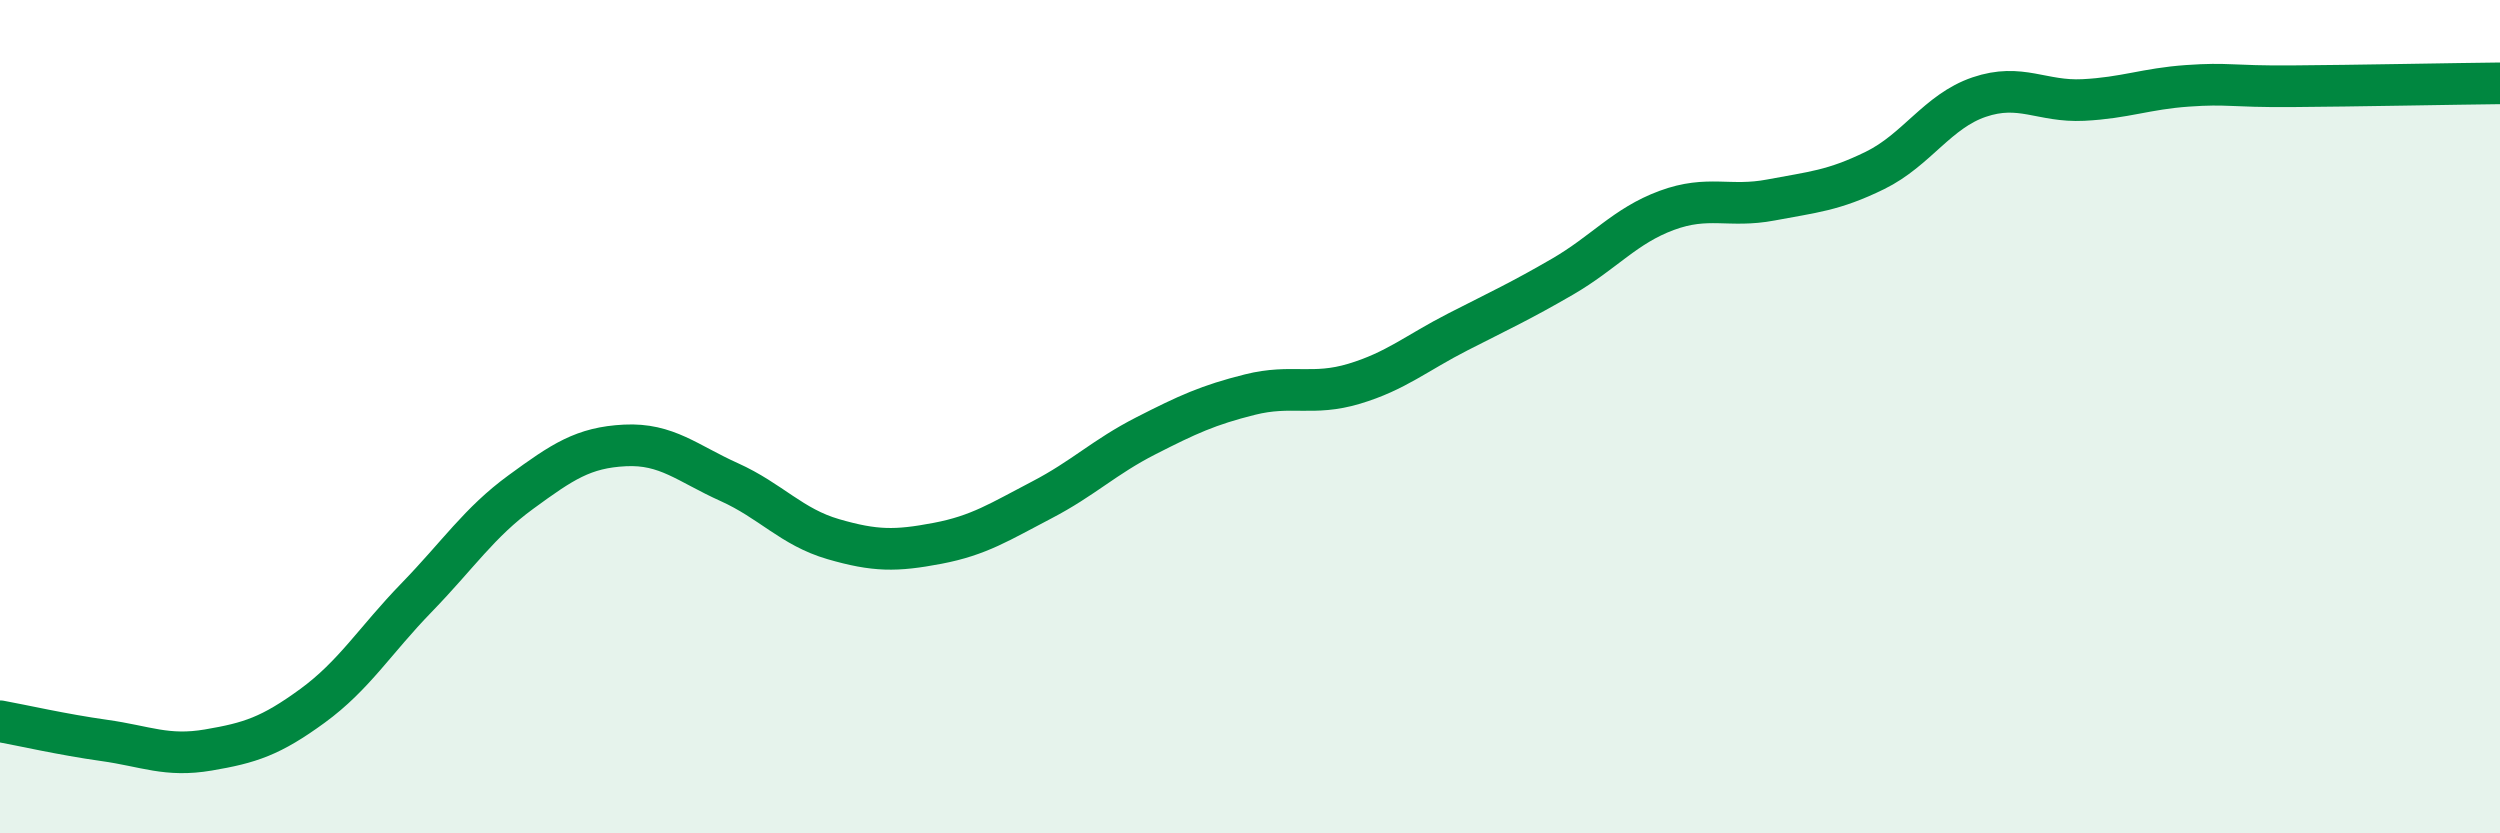
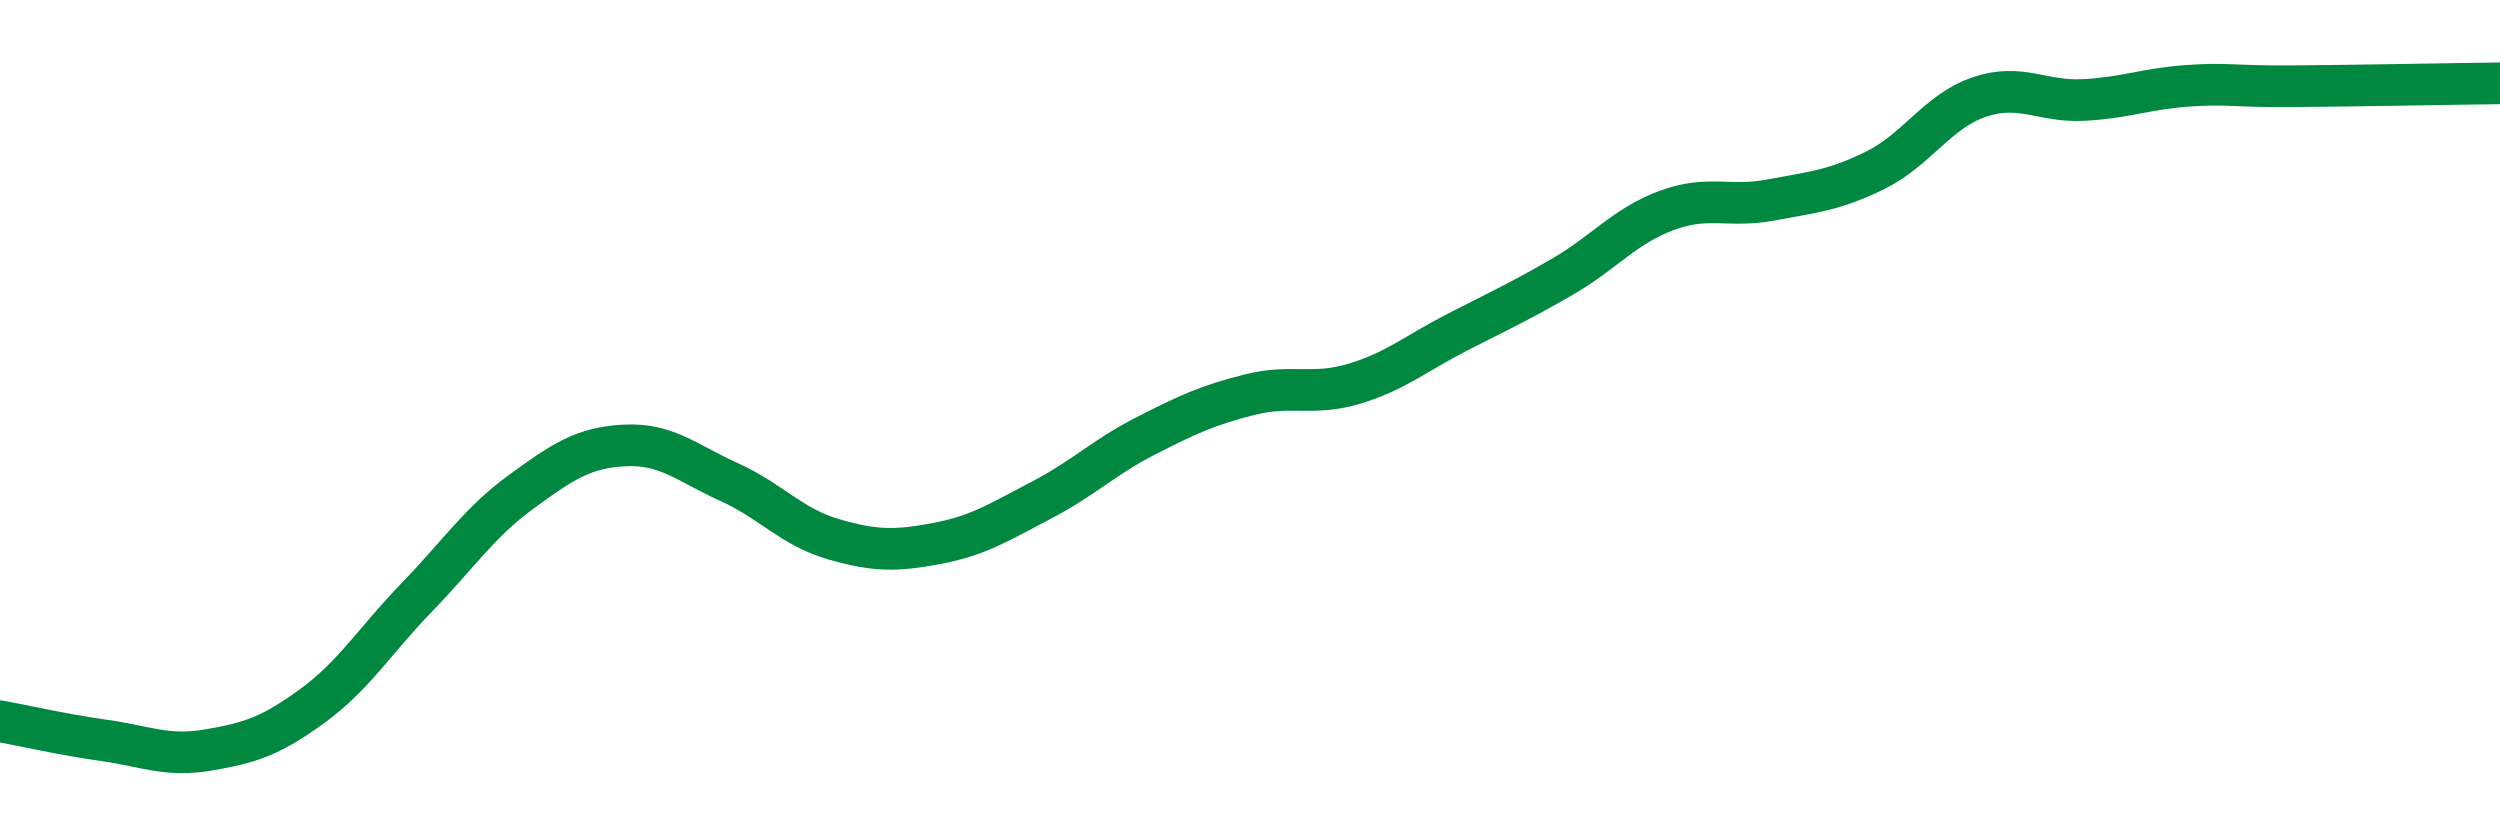
<svg xmlns="http://www.w3.org/2000/svg" width="60" height="20" viewBox="0 0 60 20">
-   <path d="M 0,17.31 C 0.5,17.4 1.5,17.63 2.5,17.77 C 3.5,17.91 4,18.17 5,18 C 6,17.83 6.5,17.67 7.5,16.94 C 8.5,16.21 9,15.37 10,14.34 C 11,13.31 11.5,12.54 12.5,11.81 C 13.5,11.08 14,10.74 15,10.69 C 16,10.64 16.5,11.12 17.5,11.57 C 18.5,12.02 19,12.65 20,12.94 C 21,13.23 21.5,13.23 22.5,13.04 C 23.5,12.85 24,12.52 25,12 C 26,11.48 26.5,10.97 27.5,10.46 C 28.5,9.95 29,9.72 30,9.47 C 31,9.22 31.5,9.51 32.5,9.21 C 33.5,8.91 34,8.47 35,7.96 C 36,7.45 36.5,7.22 37.5,6.64 C 38.5,6.06 39,5.42 40,5.05 C 41,4.68 41.5,4.99 42.5,4.8 C 43.5,4.61 44,4.58 45,4.09 C 46,3.6 46.5,2.67 47.5,2.33 C 48.5,1.99 49,2.45 50,2.4 C 51,2.35 51.5,2.13 52.5,2.06 C 53.5,1.99 53.5,2.08 55,2.07 C 56.5,2.06 59,2.01 60,2L60 20L0 20Z" fill="#008740" opacity="0.1" stroke-linecap="round" stroke-linejoin="round" />
  <path d="M 0,17.31 C 0.5,17.4 1.5,17.63 2.5,17.77 C 3.5,17.91 4,18.17 5,18 C 6,17.83 6.5,17.67 7.5,16.94 C 8.5,16.21 9,15.37 10,14.34 C 11,13.31 11.5,12.54 12.5,11.81 C 13.5,11.08 14,10.74 15,10.69 C 16,10.64 16.5,11.12 17.5,11.57 C 18.5,12.02 19,12.65 20,12.94 C 21,13.23 21.5,13.23 22.5,13.04 C 23.5,12.85 24,12.52 25,12 C 26,11.48 26.5,10.97 27.5,10.46 C 28.5,9.95 29,9.72 30,9.47 C 31,9.22 31.5,9.51 32.5,9.21 C 33.5,8.91 34,8.47 35,7.96 C 36,7.45 36.5,7.22 37.5,6.64 C 38.5,6.06 39,5.42 40,5.05 C 41,4.68 41.5,4.99 42.5,4.8 C 43.5,4.61 44,4.58 45,4.09 C 46,3.6 46.5,2.67 47.5,2.33 C 48.5,1.99 49,2.45 50,2.4 C 51,2.35 51.5,2.13 52.5,2.06 C 53.5,1.99 53.5,2.08 55,2.07 C 56.5,2.06 59,2.01 60,2" stroke="#008740" stroke-width="1" fill="none" stroke-linecap="round" stroke-linejoin="round" />
</svg>